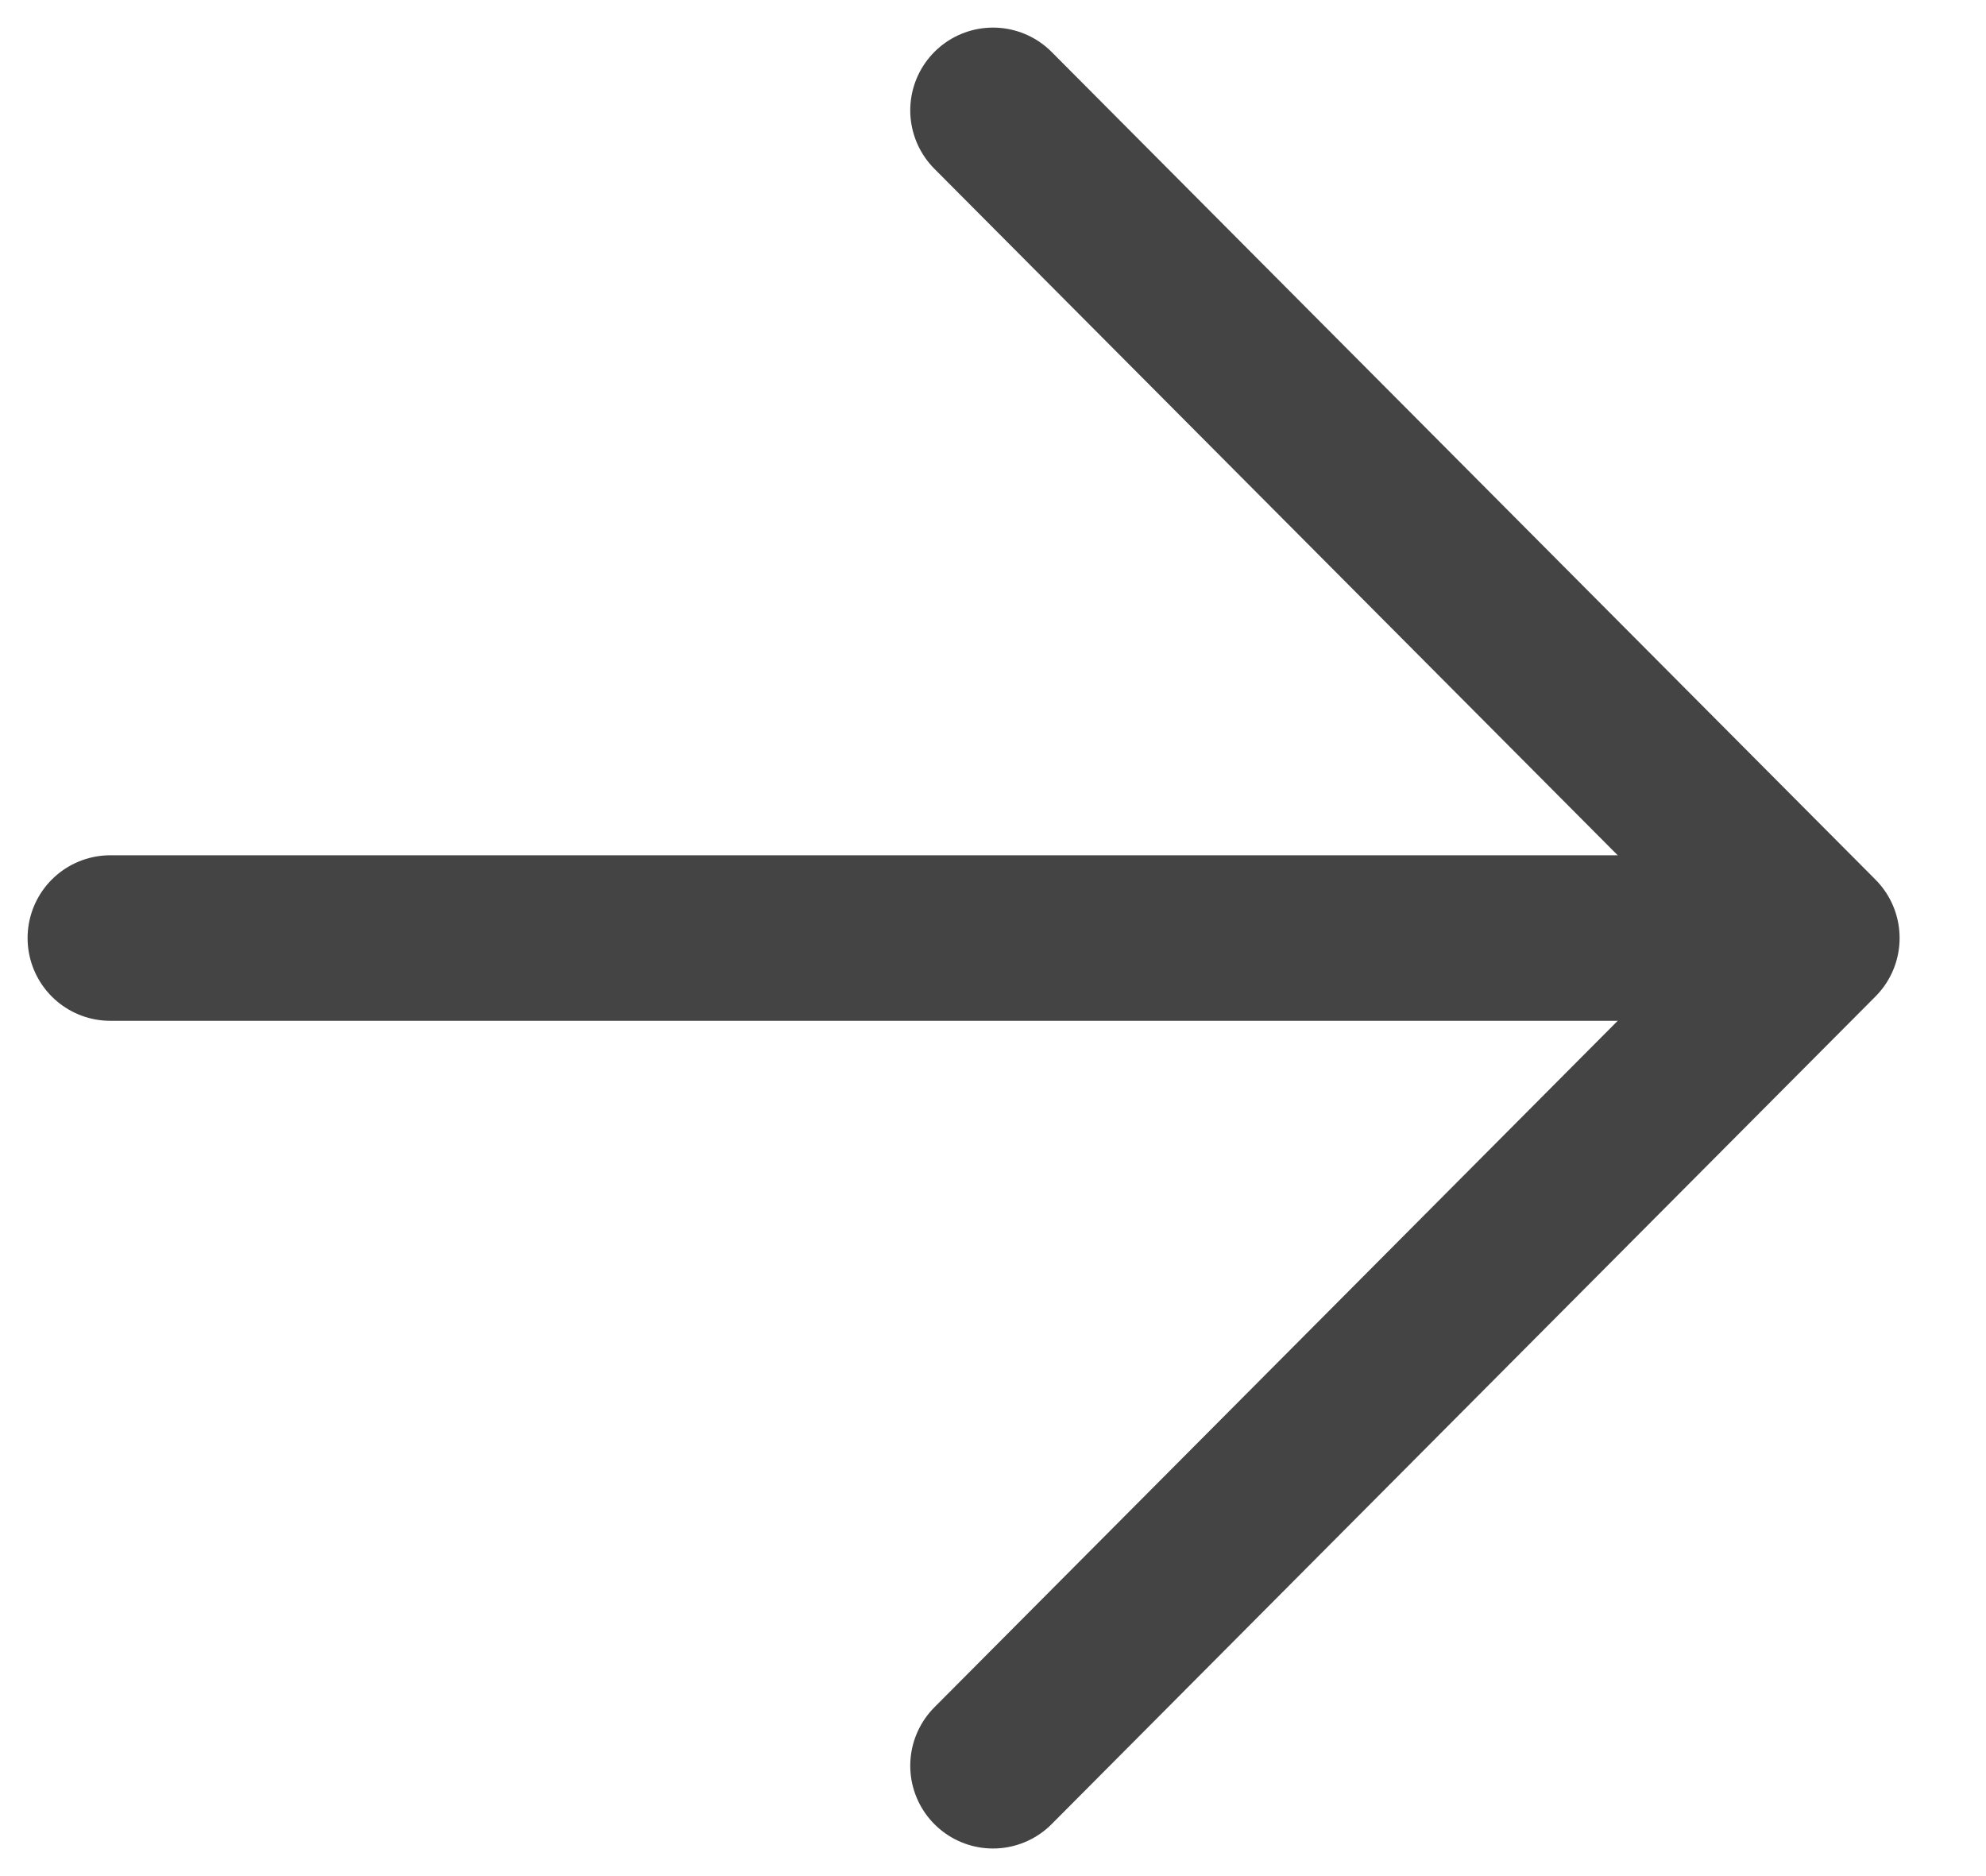
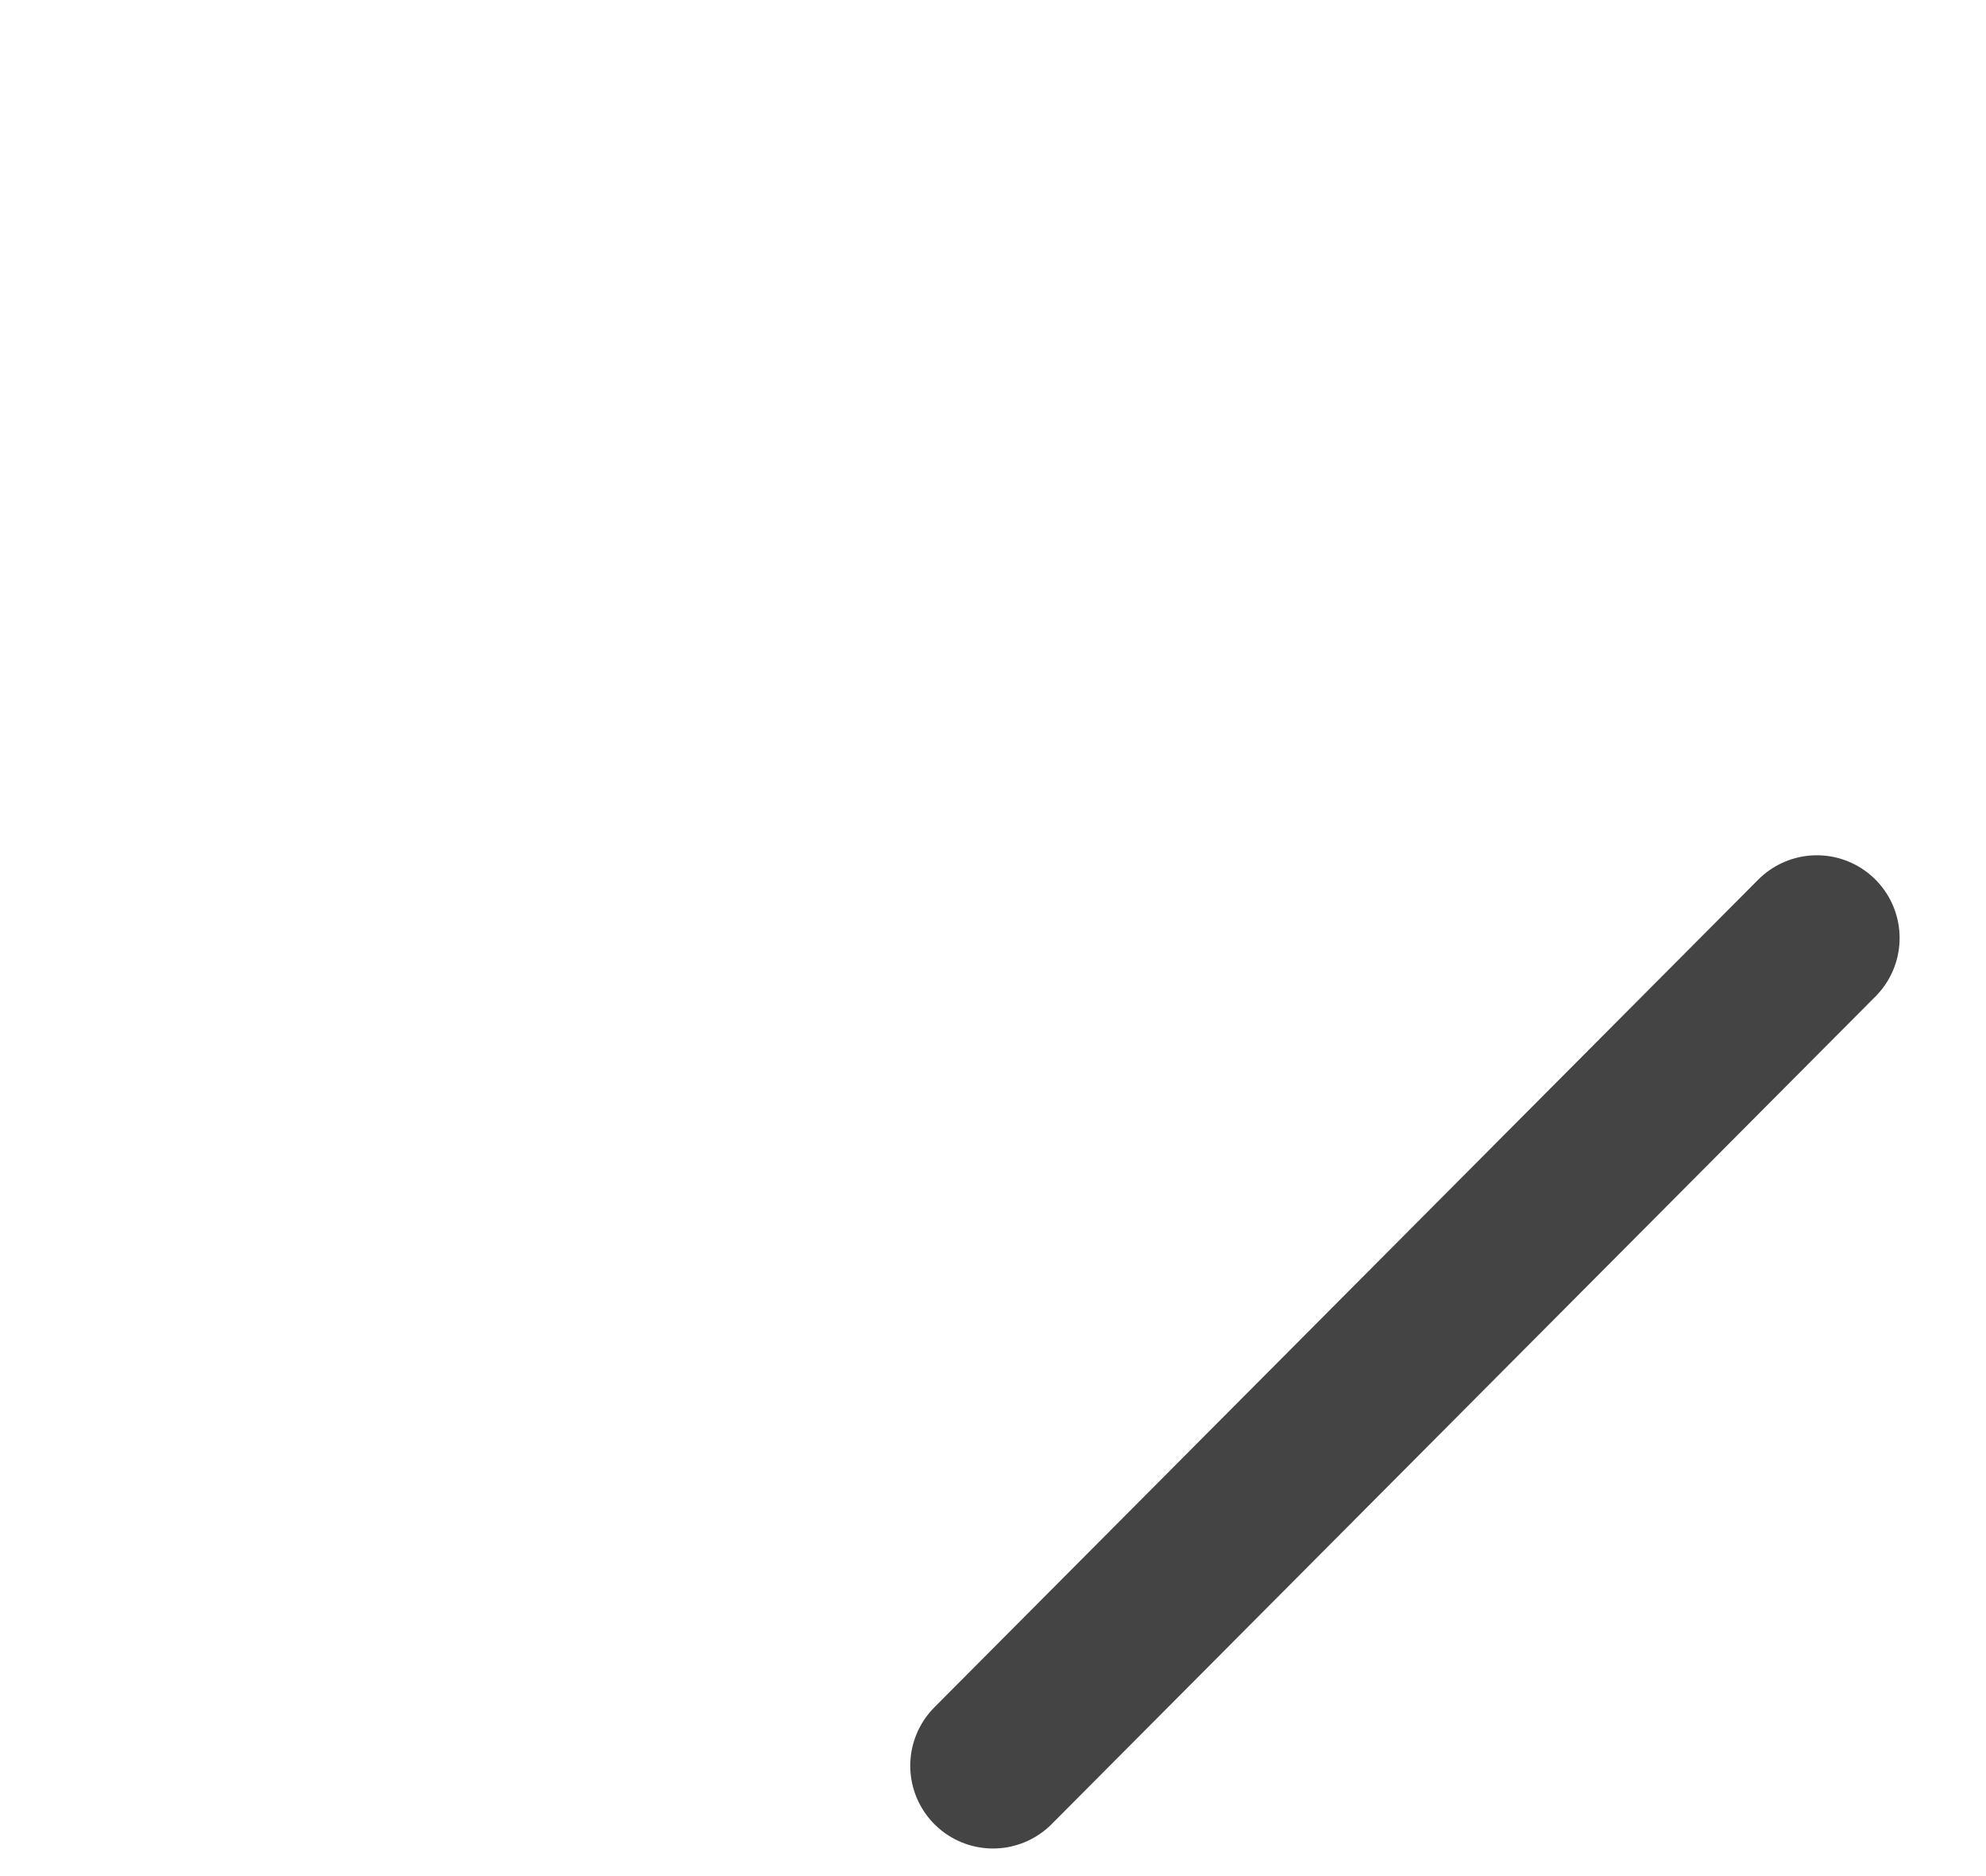
<svg xmlns="http://www.w3.org/2000/svg" width="18" height="17" viewBox="0 0 18 17" fill="none">
-   <path d="M1 8.5H15.933" stroke="#444444" stroke-width="1.5" stroke-linecap="round" stroke-linejoin="round" />
-   <path d="M9 16L16.467 8.5L9 1" stroke="#444444" stroke-width="1.5" stroke-linecap="round" stroke-linejoin="round" />
+   <path d="M9 16L16.467 8.5" stroke="#444444" stroke-width="1.5" stroke-linecap="round" stroke-linejoin="round" />
</svg>